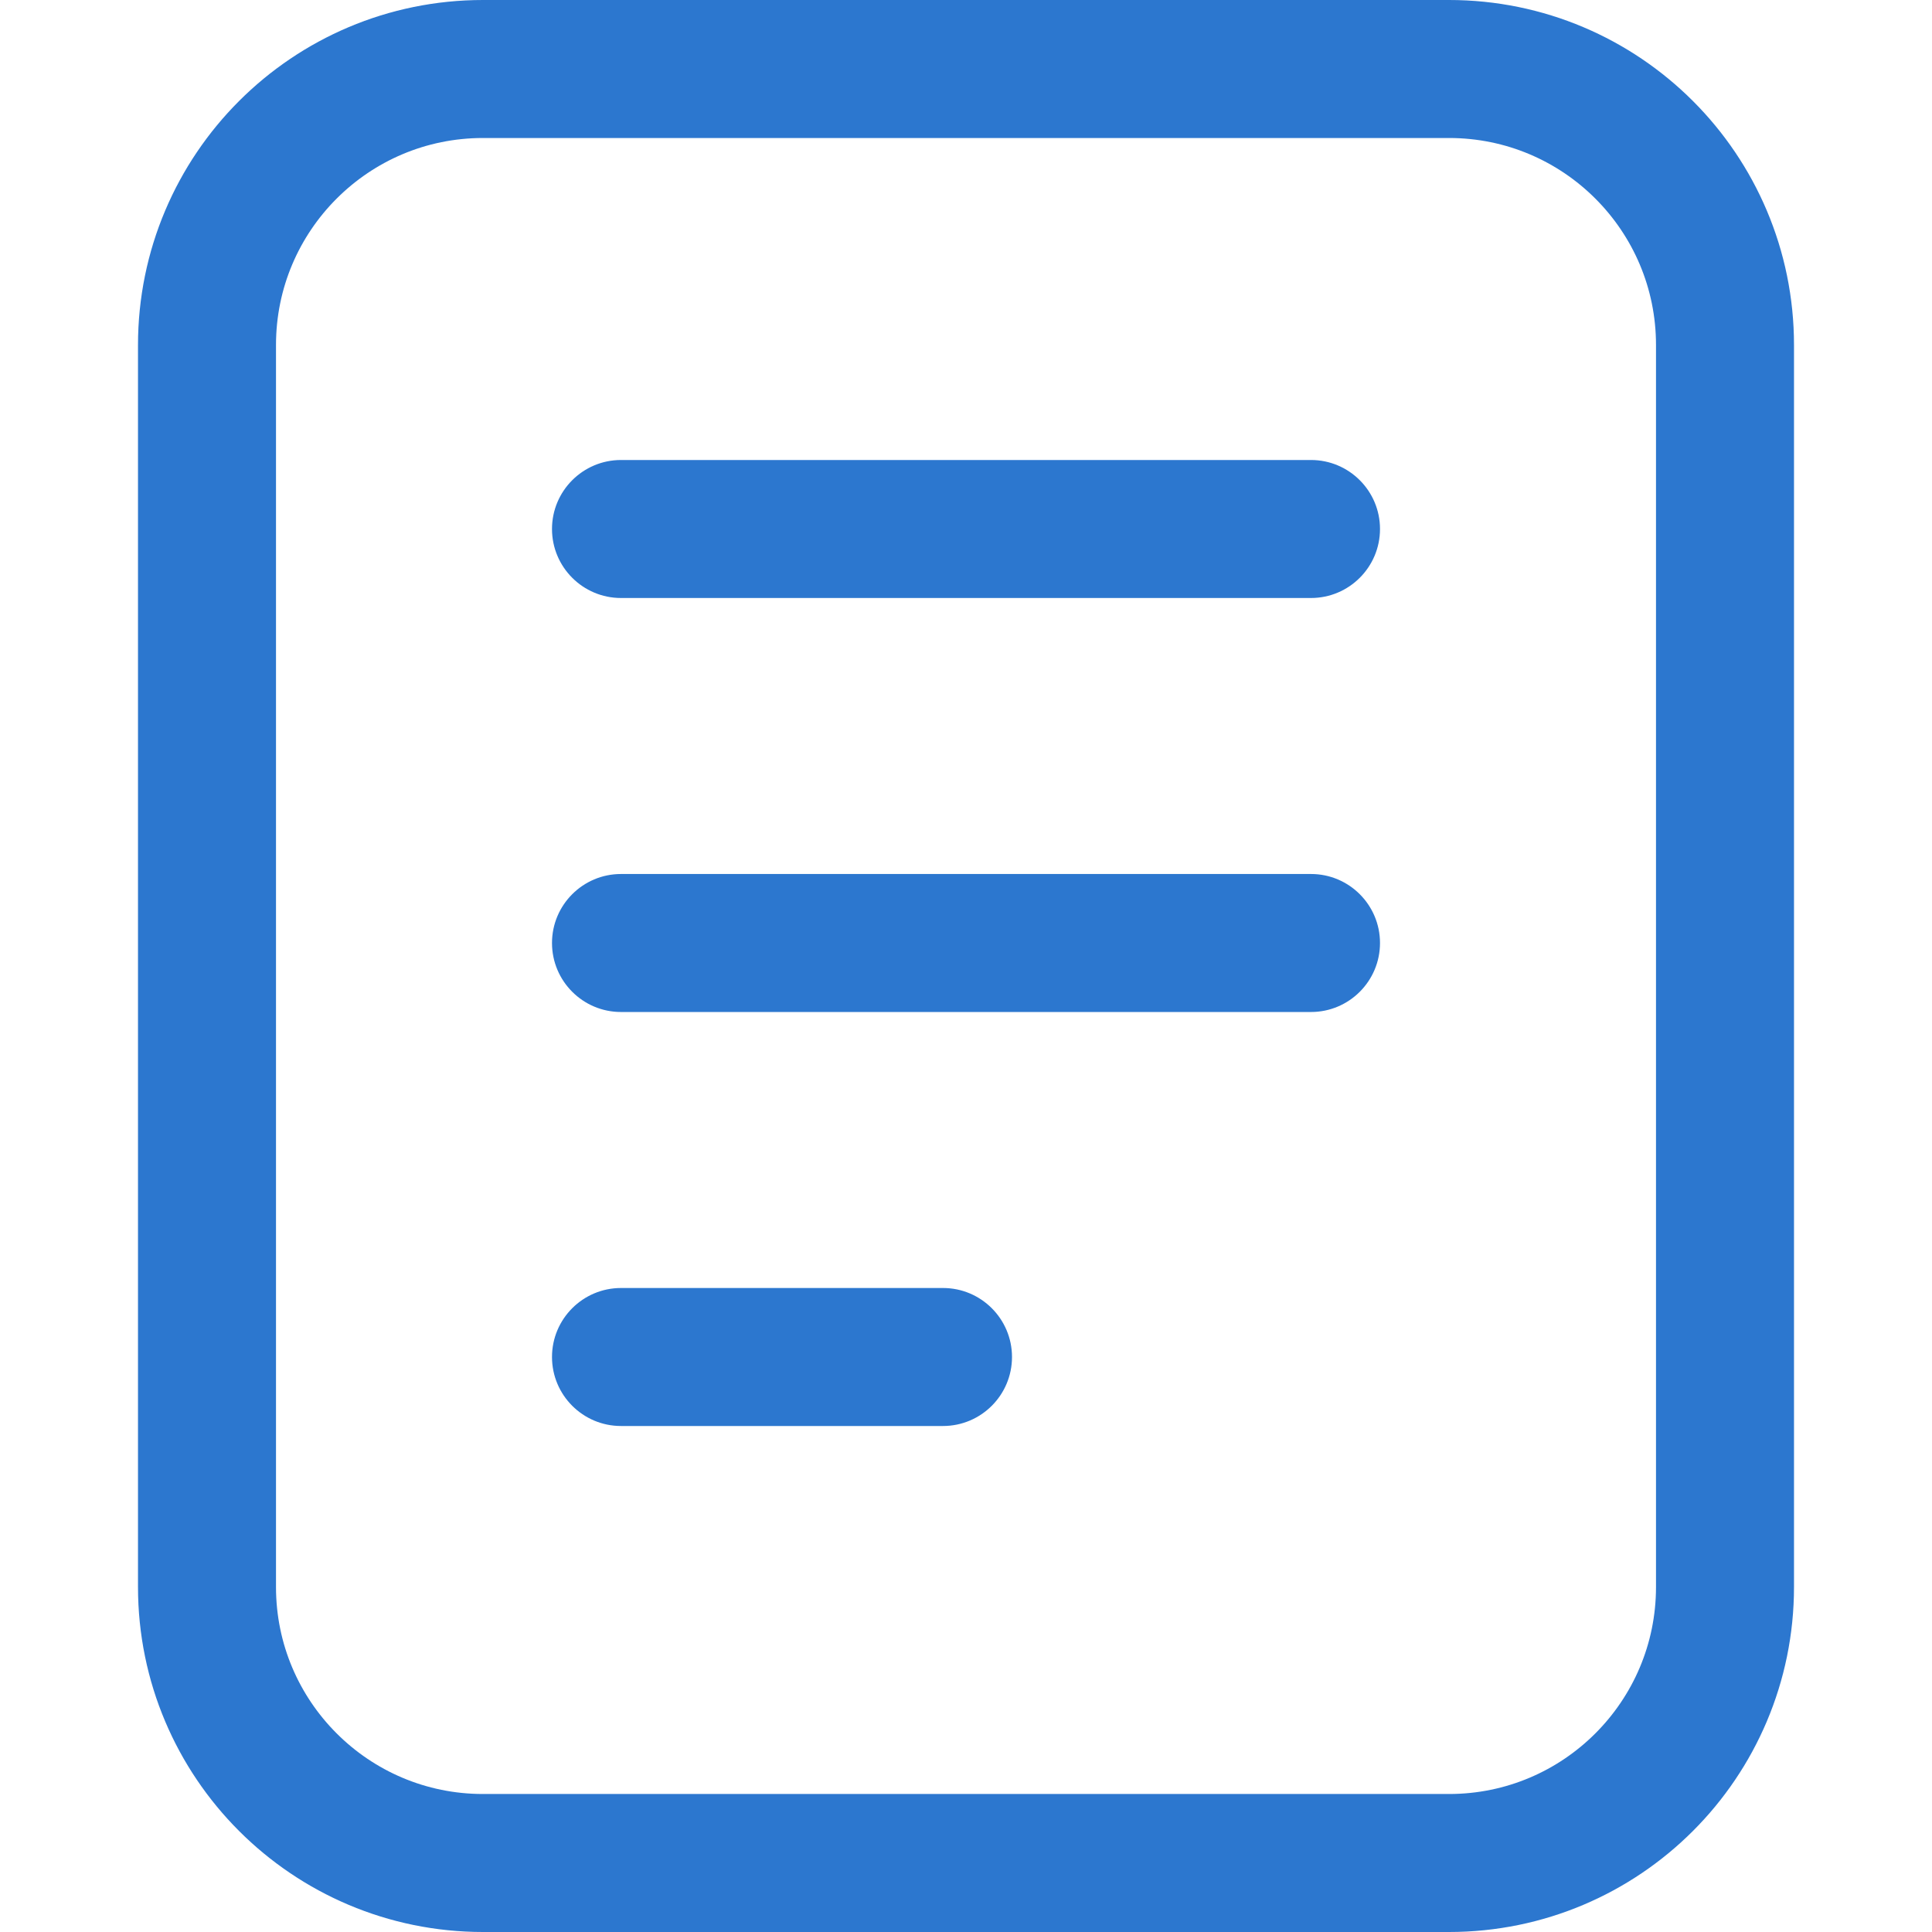
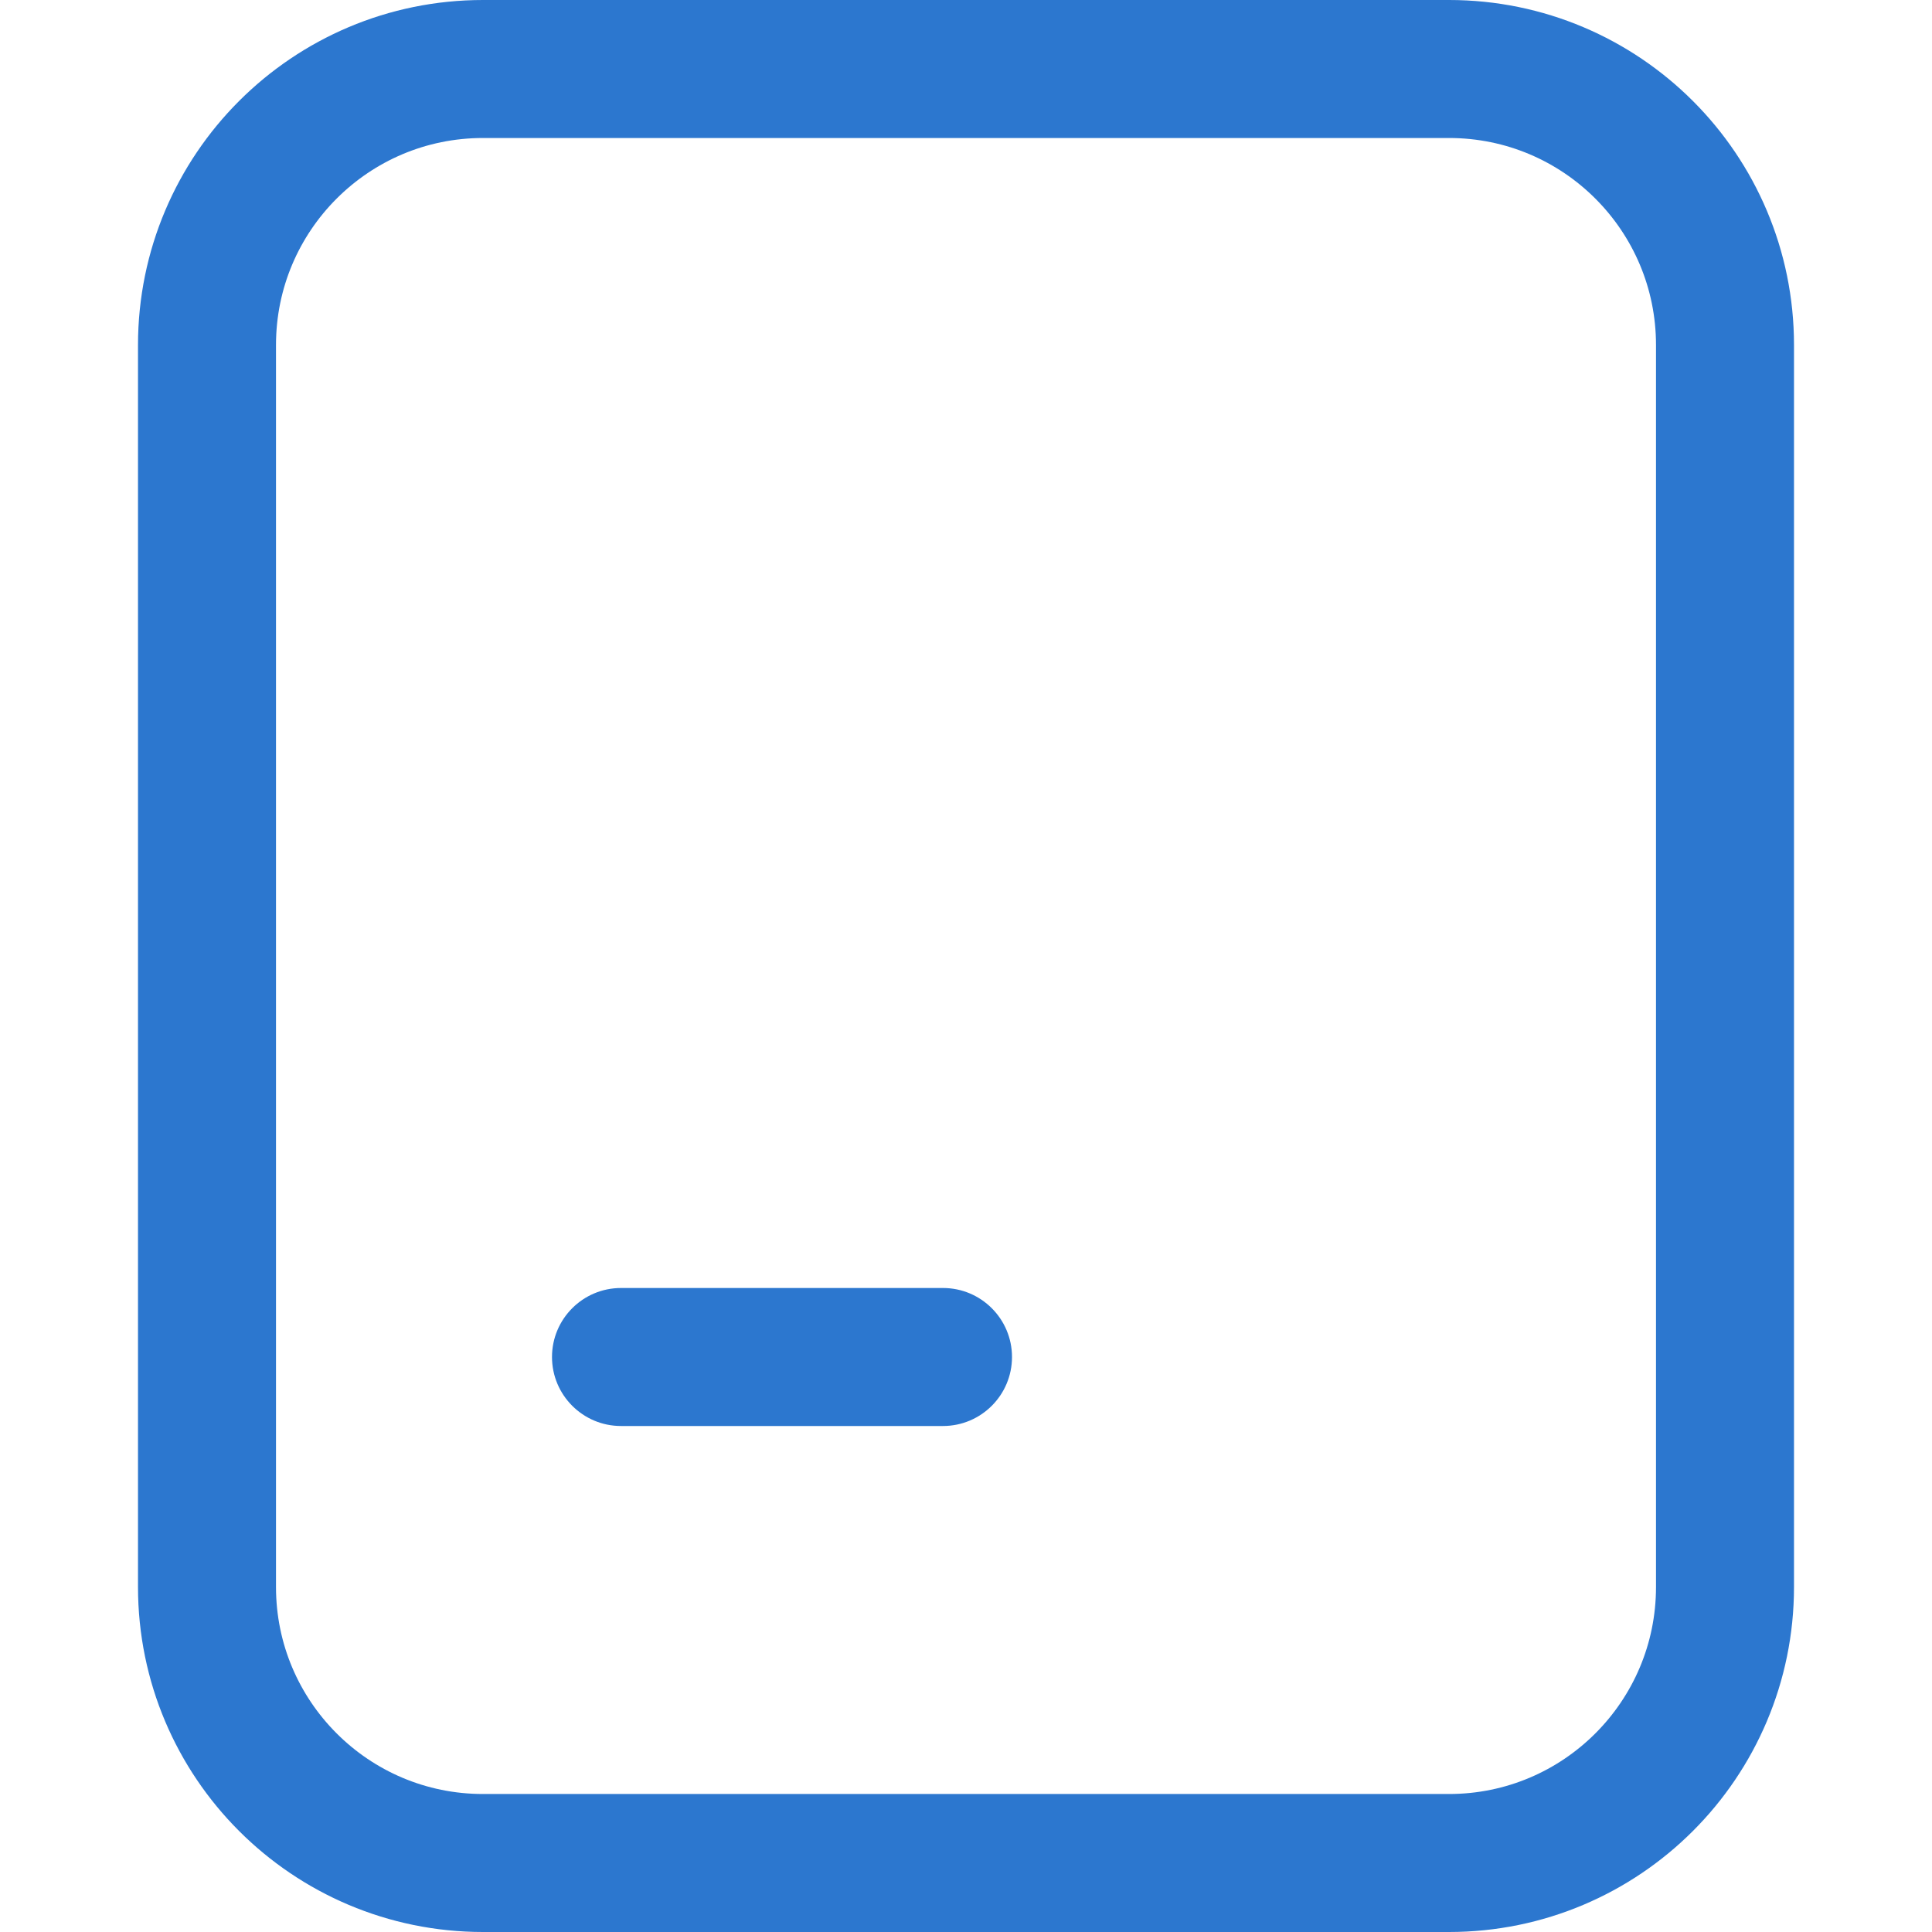
<svg xmlns="http://www.w3.org/2000/svg" width="42" height="42" viewBox="0 0 42 42" fill="none">
  <path d="M4.5 7.5C4.5 4.186 7.186 1.5 10.5 1.5H31.5C34.814 1.5 37.5 4.186 37.5 7.5V34.5C37.5 37.814 34.814 40.5 31.5 40.5H10.5C7.186 40.5 4.5 37.814 4.5 34.5V7.5Z" stroke="#2C77CF" stroke-width="3" />
-   <path d="M13.5 10C12.672 10 12 10.672 12 11.5C12 12.328 12.672 13 13.5 13V10ZM28.5 13C29.328 13 30 12.328 30 11.5C30 10.672 29.328 10 28.5 10V13ZM13.5 13H28.5V10H13.5V13Z" fill="#2C77CF" />
-   <path d="M13.5 19C12.672 19 12 19.672 12 20.5C12 21.328 12.672 22 13.5 22V19ZM28.5 22C29.328 22 30 21.328 30 20.5C30 19.672 29.328 19 28.5 19V22ZM13.5 22H28.5V19H13.5V22Z" fill="#2C77CF" />
  <path d="M13.5 28C12.672 28 12 28.672 12 29.5C12 30.328 12.672 31 13.5 31V28ZM20.5 31C21.328 31 22 30.328 22 29.5C22 28.672 21.328 28 20.5 28V31ZM13.5 31H20.5V28H13.5V31Z" fill="#2C77CF" />
</svg>